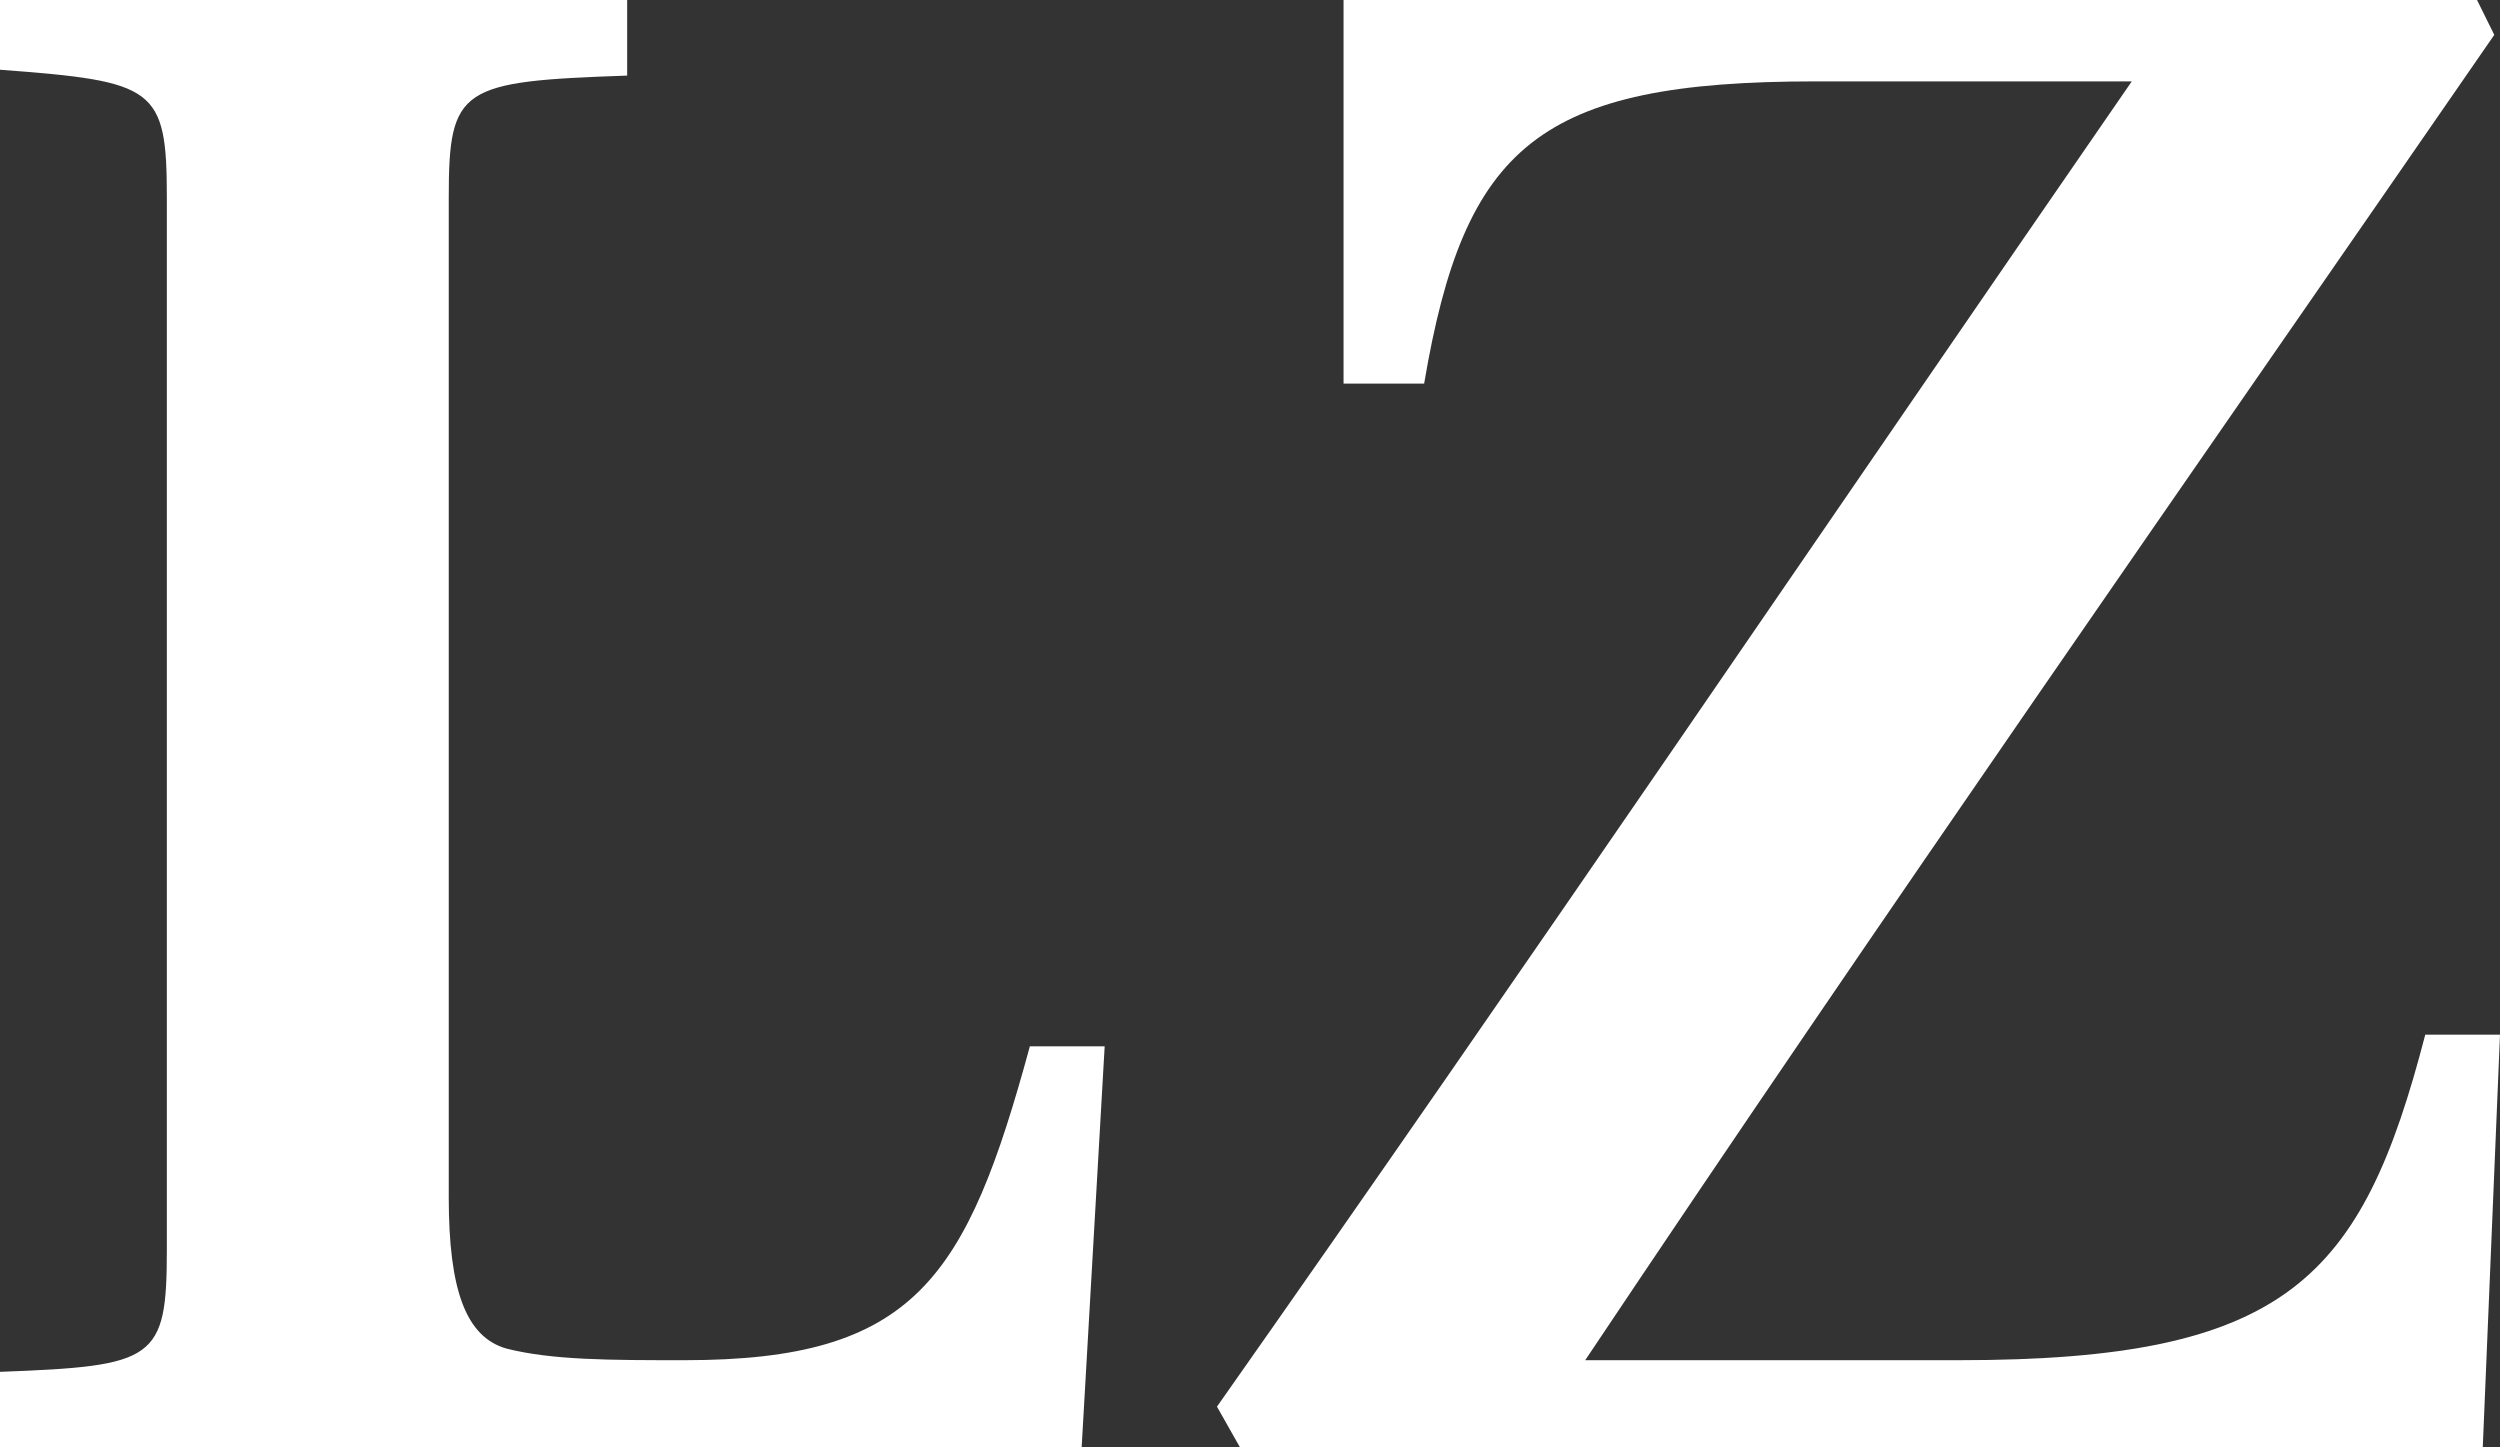
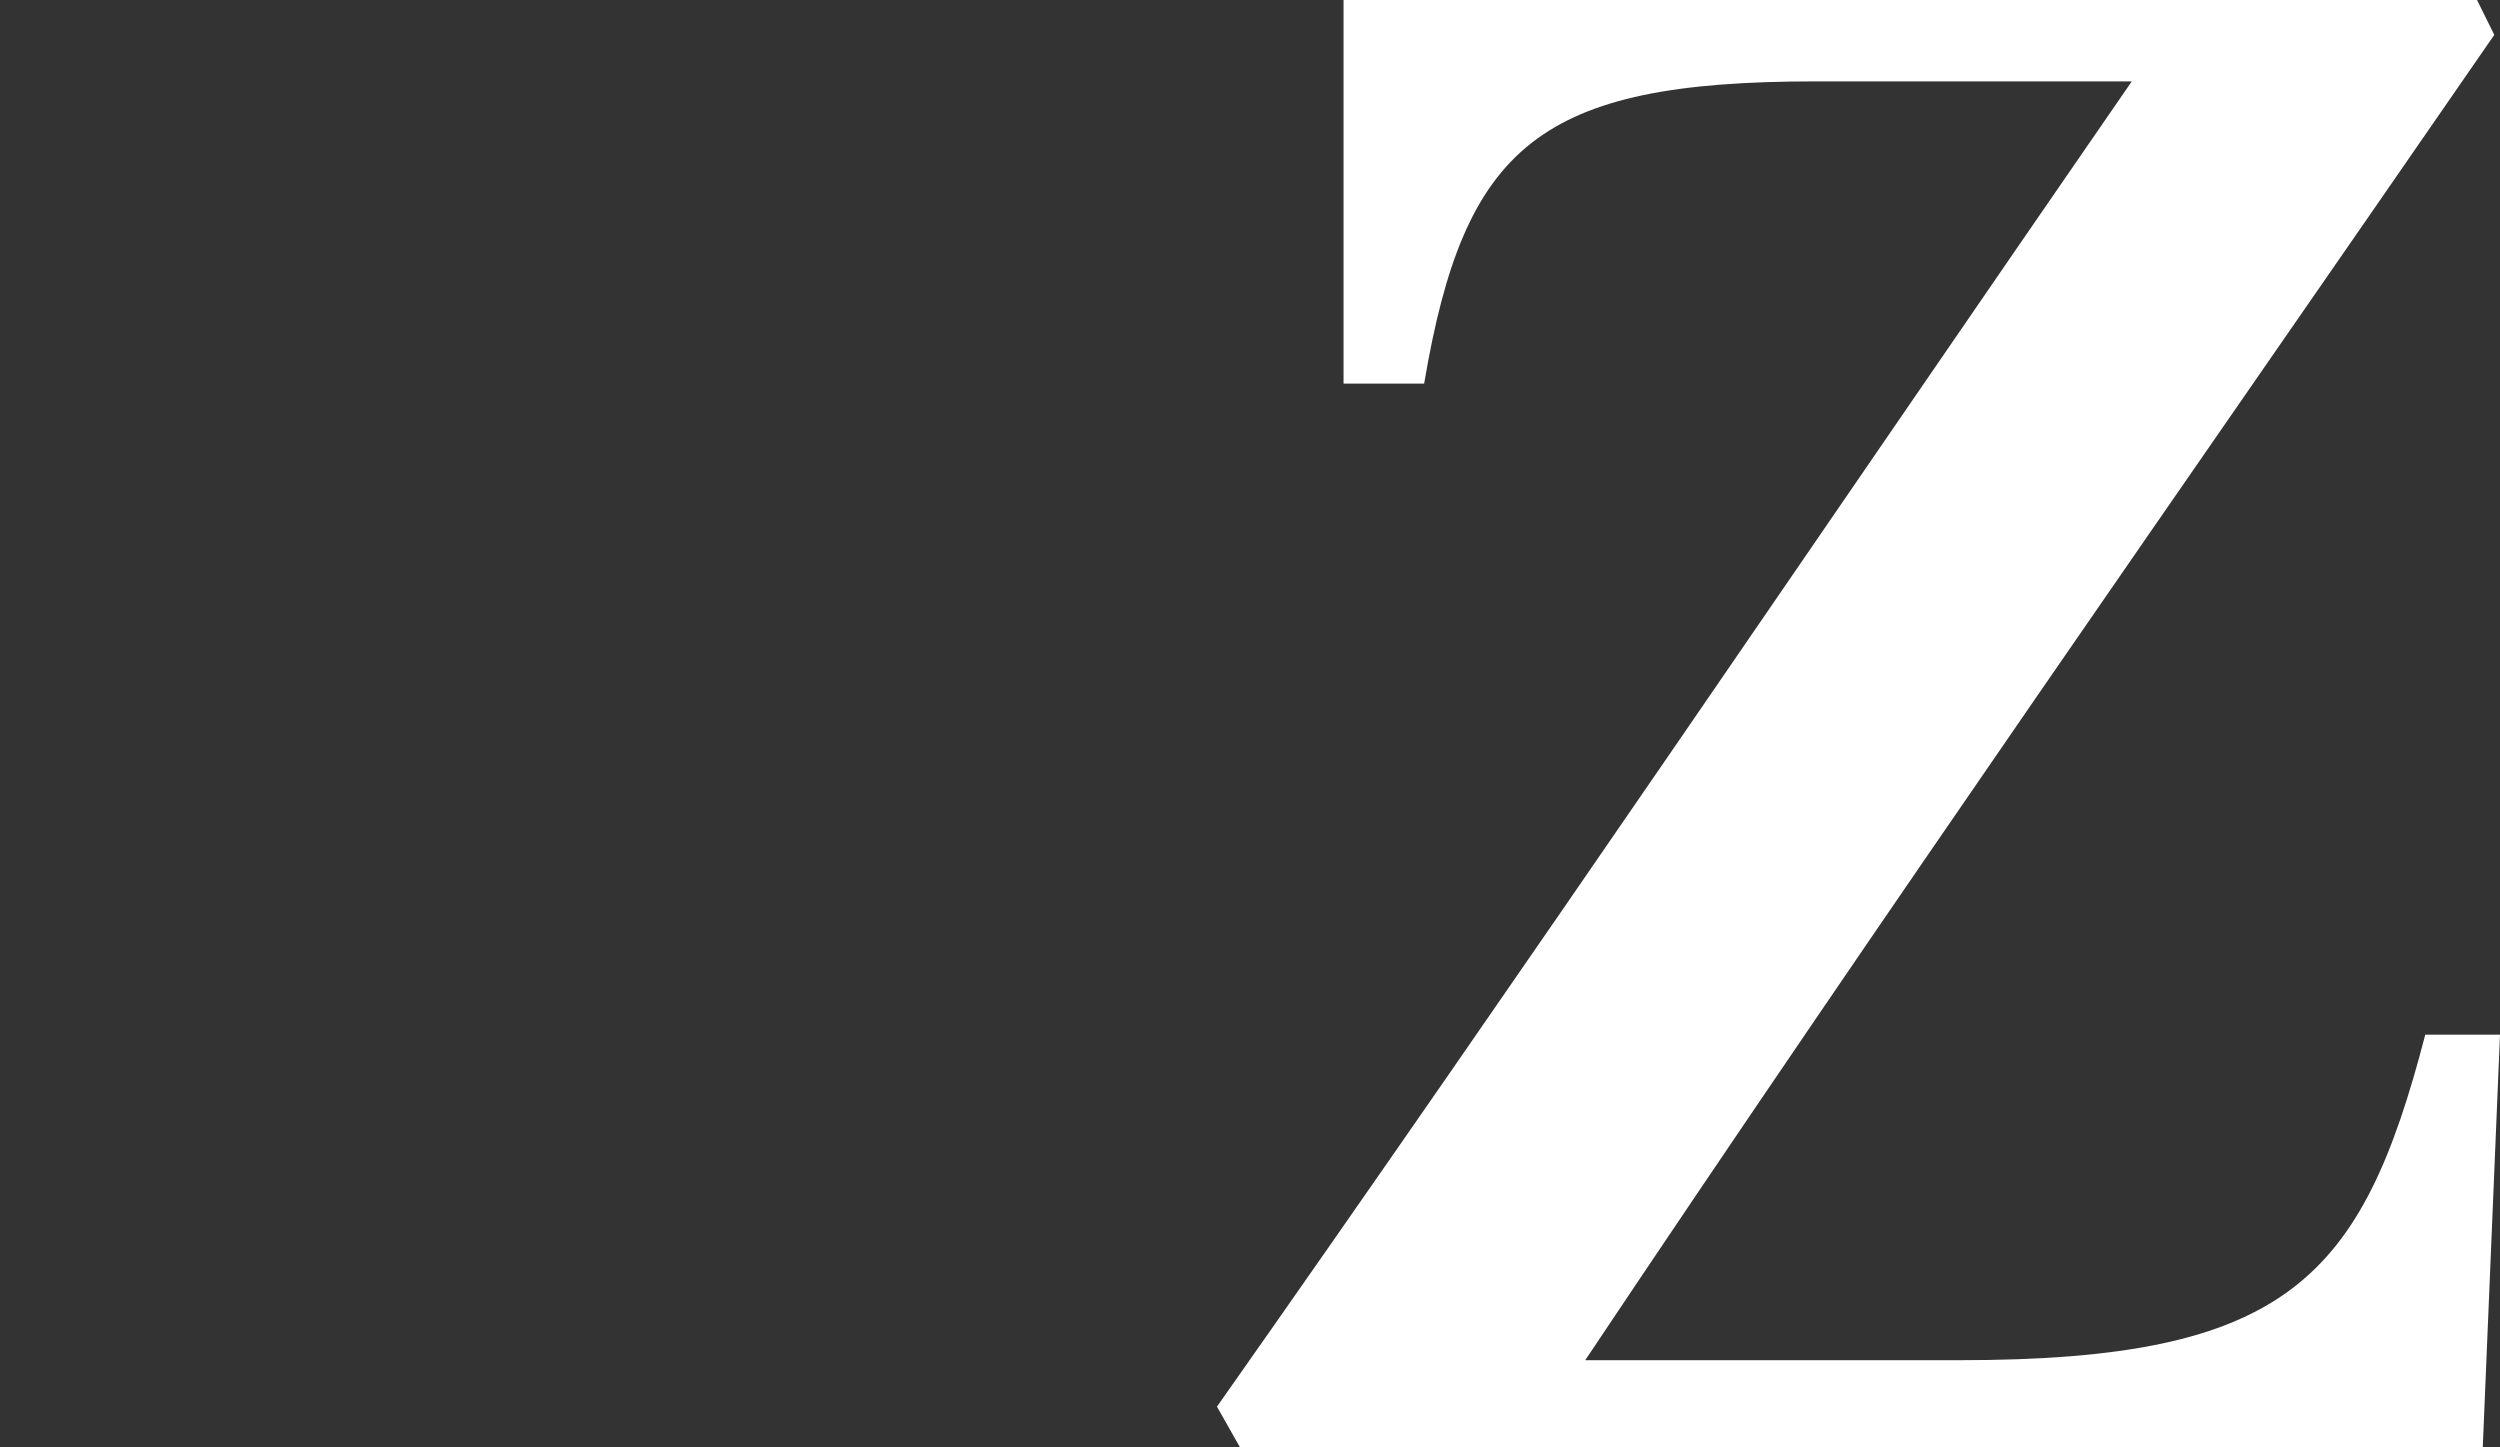
<svg xmlns="http://www.w3.org/2000/svg" width="38" height="22" viewBox="0 0 38 22" fill="none">
  <rect x="0" y="0" width="38" height="22" fill="#333333" stroke="none" />
-   <path d="M16.441 22H0V20.852C2.361 20.763 2.536 20.675 2.536 18.996V3.004C2.536 1.325 2.361 1.237 0 1.06V0H9.533V1.149C6.996 1.237 6.821 1.325 6.821 3.004V18.201C6.821 19.614 7.084 20.321 7.696 20.498C8.396 20.675 9.27 20.675 10.407 20.675C13.905 20.675 14.692 19.438 15.654 15.904H16.791L16.441 22Z" fill="white" />
-   <path d="M37.738 22H18.848L18.498 21.381C23.221 14.667 27.768 7.952 32.403 1.237H27.594C23.395 1.237 22.259 2.209 21.647 5.831H20.422V0H37.651L37.913 0.53C33.278 7.245 28.643 13.871 24.095 20.675H29.78C34.765 20.675 35.901 19.438 36.864 15.727H38L37.738 22Z" fill="white" />
+   <path d="M37.738 22H18.848L18.498 21.381C23.221 14.667 27.768 7.952 32.403 1.237H27.594C23.395 1.237 22.259 2.209 21.647 5.831H20.422V0H37.651L37.913 0.53C33.278 7.245 28.643 13.871 24.095 20.675H29.78C34.765 20.675 35.901 19.438 36.864 15.727H38L37.738 22" fill="white" />
</svg>